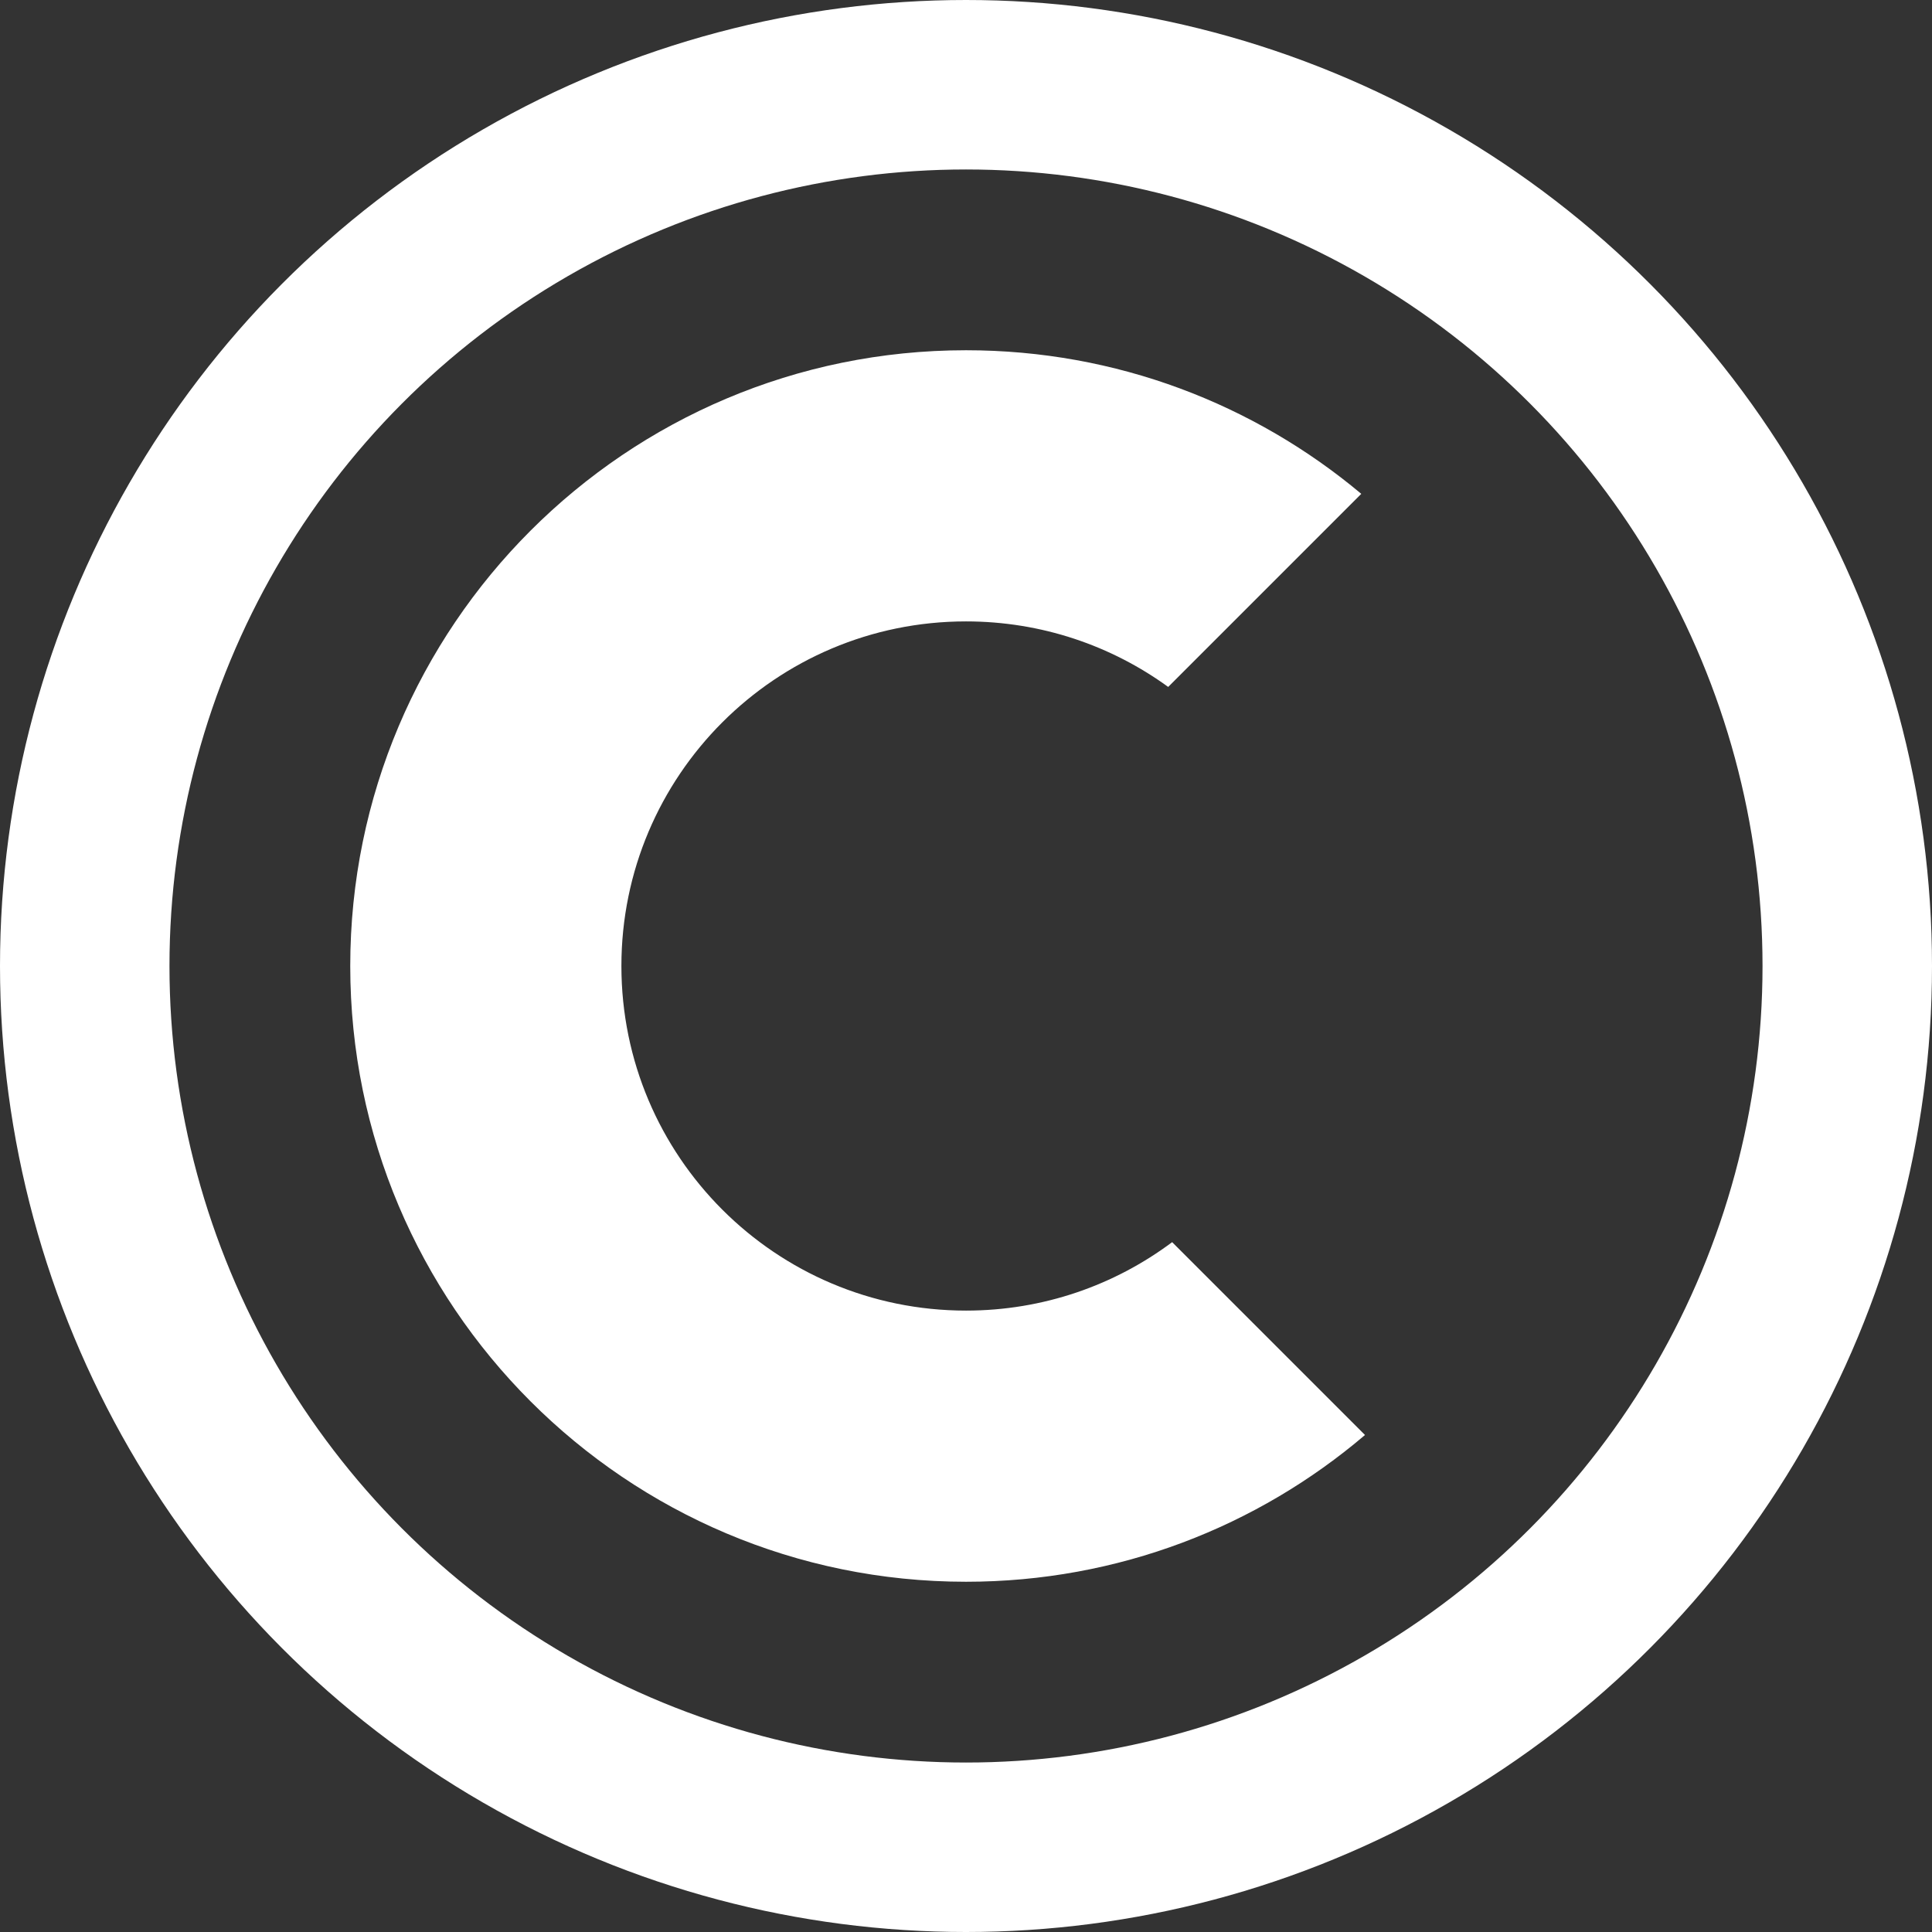
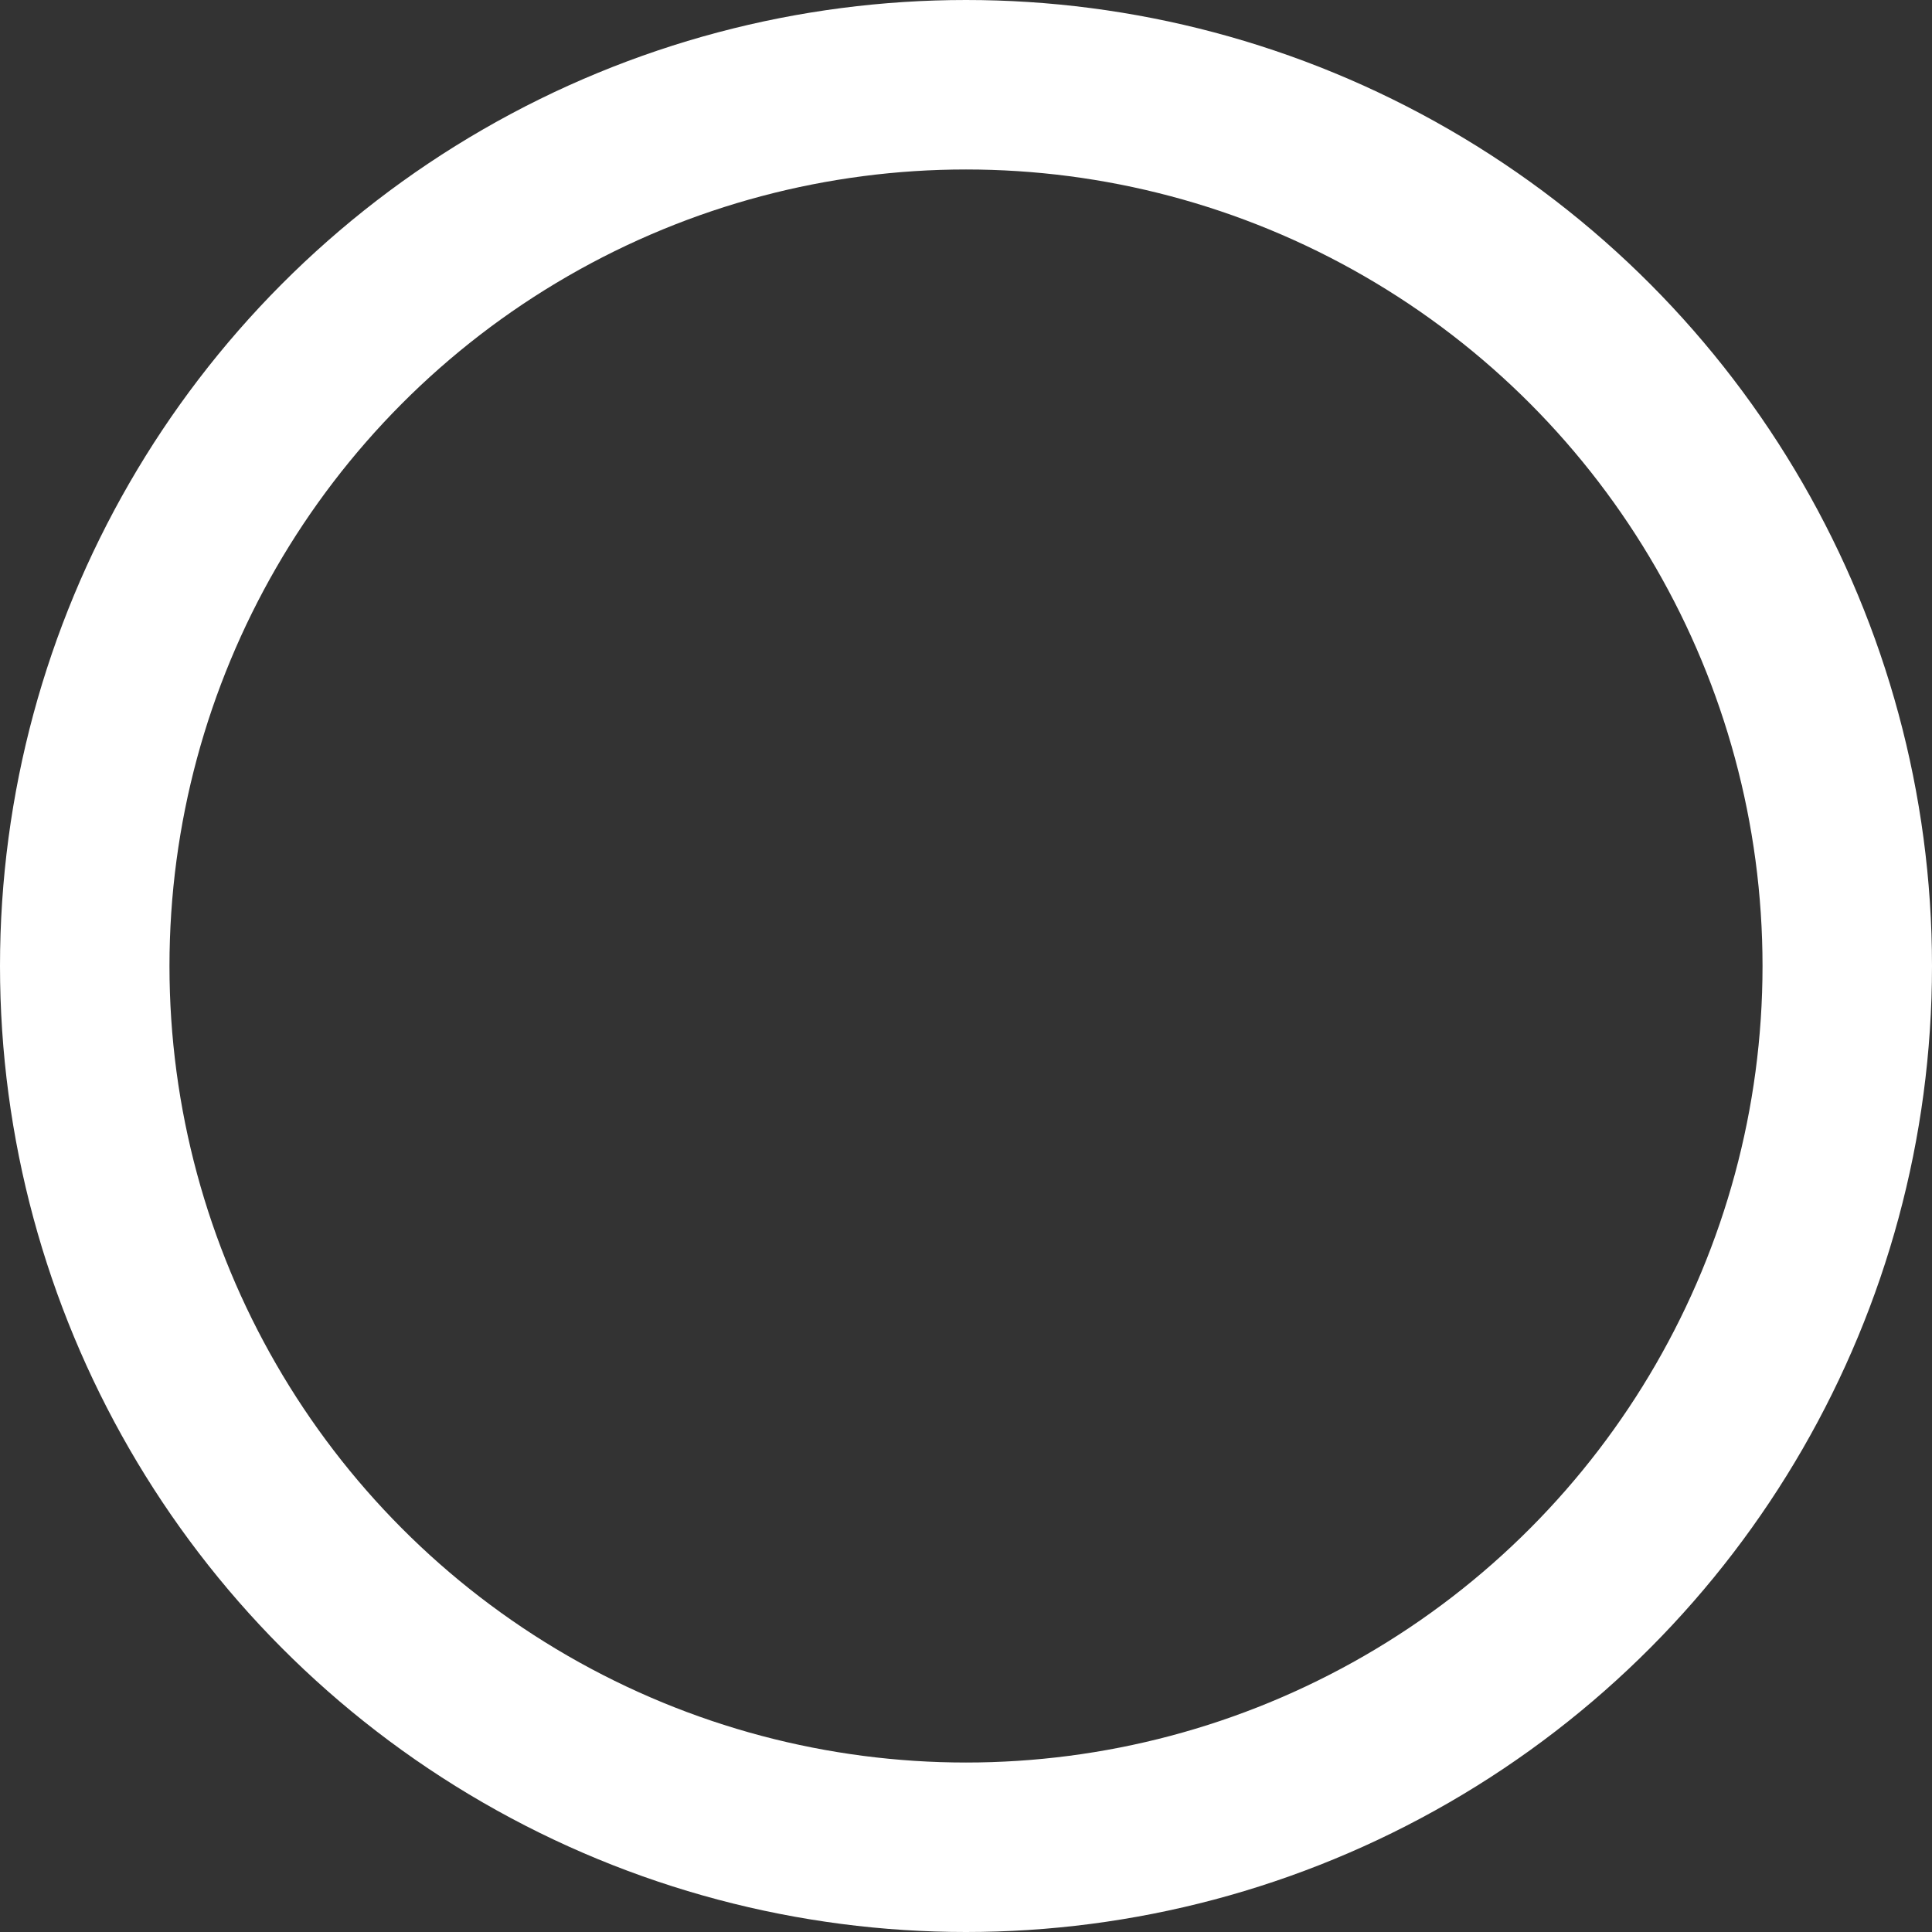
<svg xmlns="http://www.w3.org/2000/svg" width="171" height="171" viewBox="0 0 171 171" fill="none">
  <rect x="0" y="0" width="171" height="171" fill="#333333" stroke="none" />
  <circle cx="85.5" cy="85.5" r="78" stroke="white" stroke-width="15" />
-   <path d="M103.746 109.942C98.658 113.747 92.342 116 85.5 116C68.655 116 55 102.345 55 85.5C55 68.655 68.655 55 85.5 55C92.186 55 98.37 57.151 103.396 60.8L120.486 43.71C111.019 35.777 98.817 31 85.5 31C55.401 31 31 55.401 31 85.5C31 115.6 55.401 140 85.5 140C98.973 140 111.303 135.111 120.815 127.011L103.746 109.942Z" fill="white" />
</svg>